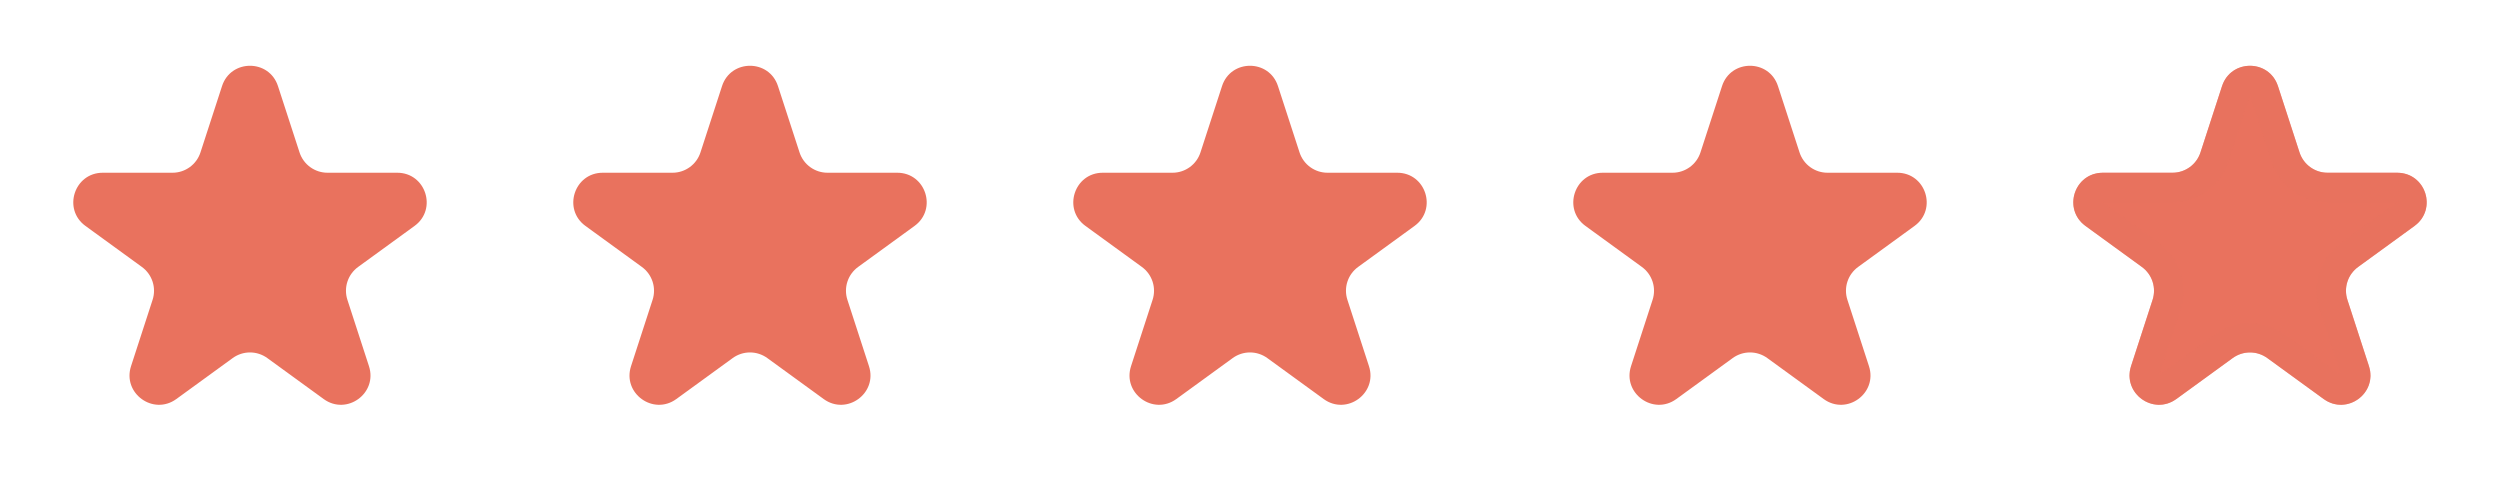
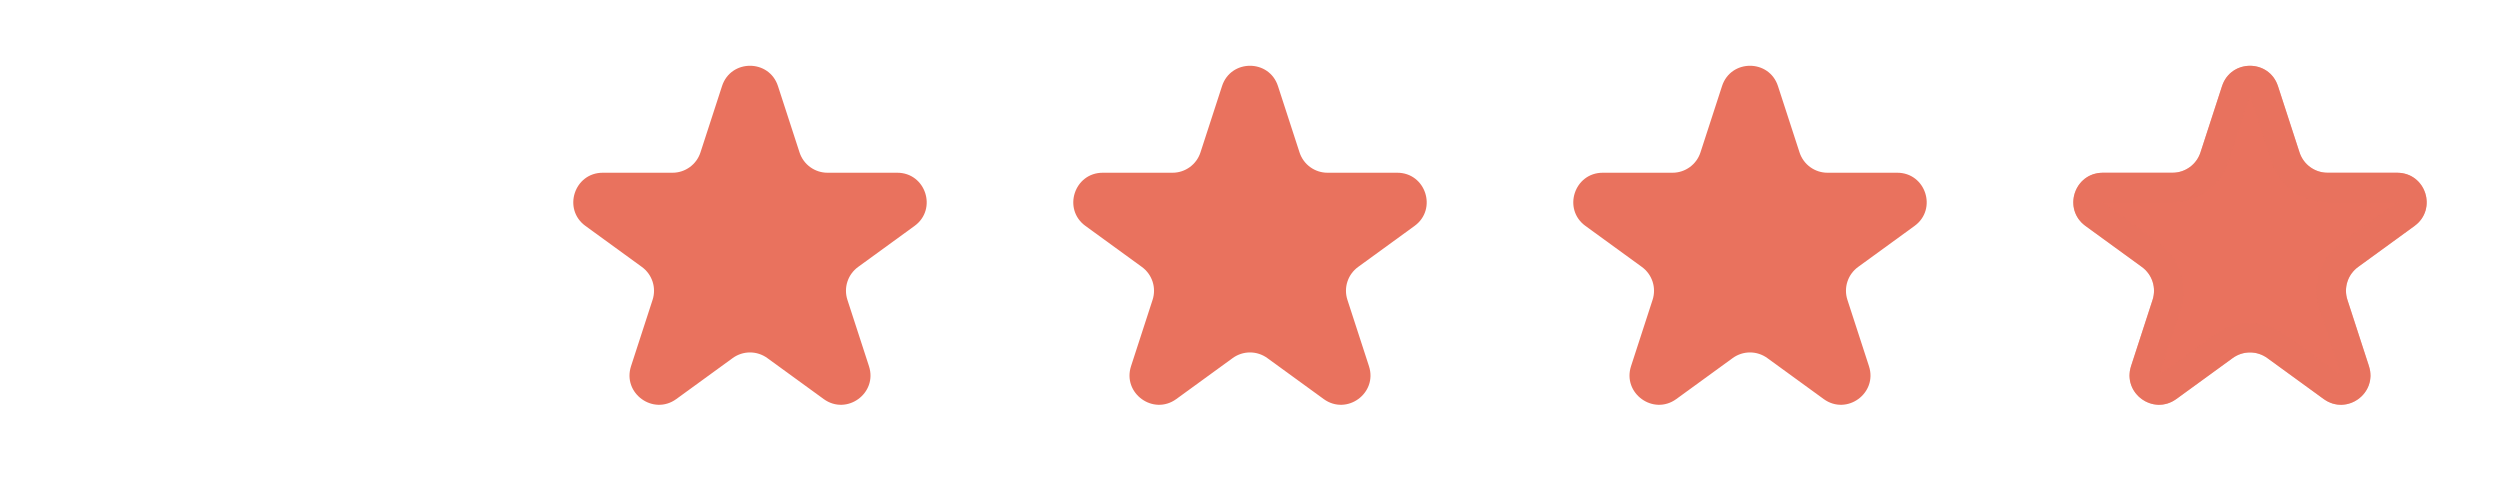
<svg xmlns="http://www.w3.org/2000/svg" width="85" height="17" viewBox="0 0 85 17" fill="none">
-   <path d="M7.549 2.927C7.848 2.006 9.152 2.006 9.451 2.927L10.184 5.182C10.318 5.594 10.702 5.873 11.135 5.873L13.506 5.873C14.475 5.873 14.878 7.113 14.094 7.682L12.176 9.076C11.825 9.331 11.678 9.782 11.812 10.194L12.545 12.45C12.845 13.371 11.79 14.137 11.006 13.568L9.088 12.174C8.737 11.919 8.263 11.919 7.912 12.174L5.994 13.568C5.21 14.137 4.156 13.371 4.455 12.45L5.188 10.194C5.322 9.782 5.175 9.331 4.824 9.076L2.906 7.682C2.122 7.113 2.525 5.873 3.494 5.873L5.865 5.873C6.298 5.873 6.682 5.594 6.816 5.182L7.549 2.927Z" fill="#E9725E" />
  <path d="M24.549 2.927C24.848 2.006 26.152 2.006 26.451 2.927L27.184 5.182C27.318 5.594 27.702 5.873 28.135 5.873L30.506 5.873C31.475 5.873 31.878 7.113 31.094 7.682L29.176 9.076C28.825 9.331 28.678 9.782 28.812 10.194L29.545 12.45C29.845 13.371 28.79 14.137 28.006 13.568L26.088 12.174C25.737 11.919 25.263 11.919 24.912 12.174L22.994 13.568C22.21 14.137 21.155 13.371 21.455 12.45L22.188 10.194C22.322 9.782 22.175 9.331 21.824 9.076L19.906 7.682C19.122 7.113 19.525 5.873 20.494 5.873L22.865 5.873C23.298 5.873 23.682 5.594 23.816 5.182L24.549 2.927Z" fill="#E9725E" />
  <path d="M41.549 2.927C41.848 2.006 43.152 2.006 43.451 2.927L44.184 5.182C44.318 5.594 44.702 5.873 45.135 5.873L47.506 5.873C48.475 5.873 48.878 7.113 48.094 7.682L46.176 9.076C45.825 9.331 45.678 9.782 45.812 10.194L46.545 12.45C46.844 13.371 45.79 14.137 45.006 13.568L43.088 12.174C42.737 11.919 42.263 11.919 41.912 12.174L39.994 13.568C39.21 14.137 38.156 13.371 38.455 12.45L39.188 10.194C39.322 9.782 39.175 9.331 38.824 9.076L36.906 7.682C36.122 7.113 36.525 5.873 37.494 5.873L39.865 5.873C40.298 5.873 40.682 5.594 40.816 5.182L41.549 2.927Z" fill="#E9725E" />
  <path d="M58.549 2.927C58.848 2.006 60.152 2.006 60.451 2.927L61.184 5.182C61.318 5.594 61.702 5.873 62.135 5.873L64.506 5.873C65.475 5.873 65.878 7.113 65.094 7.682L63.176 9.076C62.825 9.331 62.678 9.782 62.812 10.194L63.545 12.45C63.844 13.371 62.79 14.137 62.006 13.568L60.088 12.174C59.737 11.919 59.263 11.919 58.912 12.174L56.994 13.568C56.21 14.137 55.156 13.371 55.455 12.45L56.188 10.194C56.322 9.782 56.175 9.331 55.824 9.076L53.906 7.682C53.122 7.113 53.525 5.873 54.494 5.873L56.865 5.873C57.298 5.873 57.682 5.594 57.816 5.182L58.549 2.927Z" fill="#E9725E" />
  <path d="M75.549 2.927C75.848 2.006 77.152 2.006 77.451 2.927L78.184 5.182C78.318 5.594 78.702 5.873 79.135 5.873L81.506 5.873C82.475 5.873 82.878 7.113 82.094 7.682L80.176 9.076C79.825 9.331 79.678 9.782 79.812 10.194L80.545 12.45C80.844 13.371 79.79 14.137 79.006 13.568L77.088 12.174C76.737 11.919 76.263 11.919 75.912 12.174L73.994 13.568C73.21 14.137 72.156 13.371 72.455 12.45L73.188 10.194C73.322 9.782 73.175 9.331 72.824 9.076L70.906 7.682C70.122 7.113 70.525 5.873 71.494 5.873L73.865 5.873C74.298 5.873 74.682 5.594 74.816 5.182L75.549 2.927Z" fill="#E9725E" />
  <path opacity="0.5" d="M76.025 3.082C76.174 2.621 76.826 2.621 76.975 3.082L77.708 5.337C77.909 5.955 78.485 6.373 79.135 6.373L81.506 6.373C81.991 6.373 82.192 6.993 81.8 7.278L79.882 8.672C79.356 9.054 79.136 9.731 79.337 10.349L80.07 12.604C80.219 13.065 79.692 13.448 79.3 13.163L77.382 11.769C76.856 11.387 76.144 11.387 75.618 11.769L73.7 13.163C73.308 13.448 72.781 13.065 72.93 12.604L73.663 10.349C73.864 9.731 73.644 9.054 73.118 8.672L71.2 7.278C70.808 6.993 71.009 6.373 71.494 6.373L73.865 6.373C74.515 6.373 75.091 5.955 75.292 5.337L76.025 3.082Z" stroke="#E9725E" />
</svg>